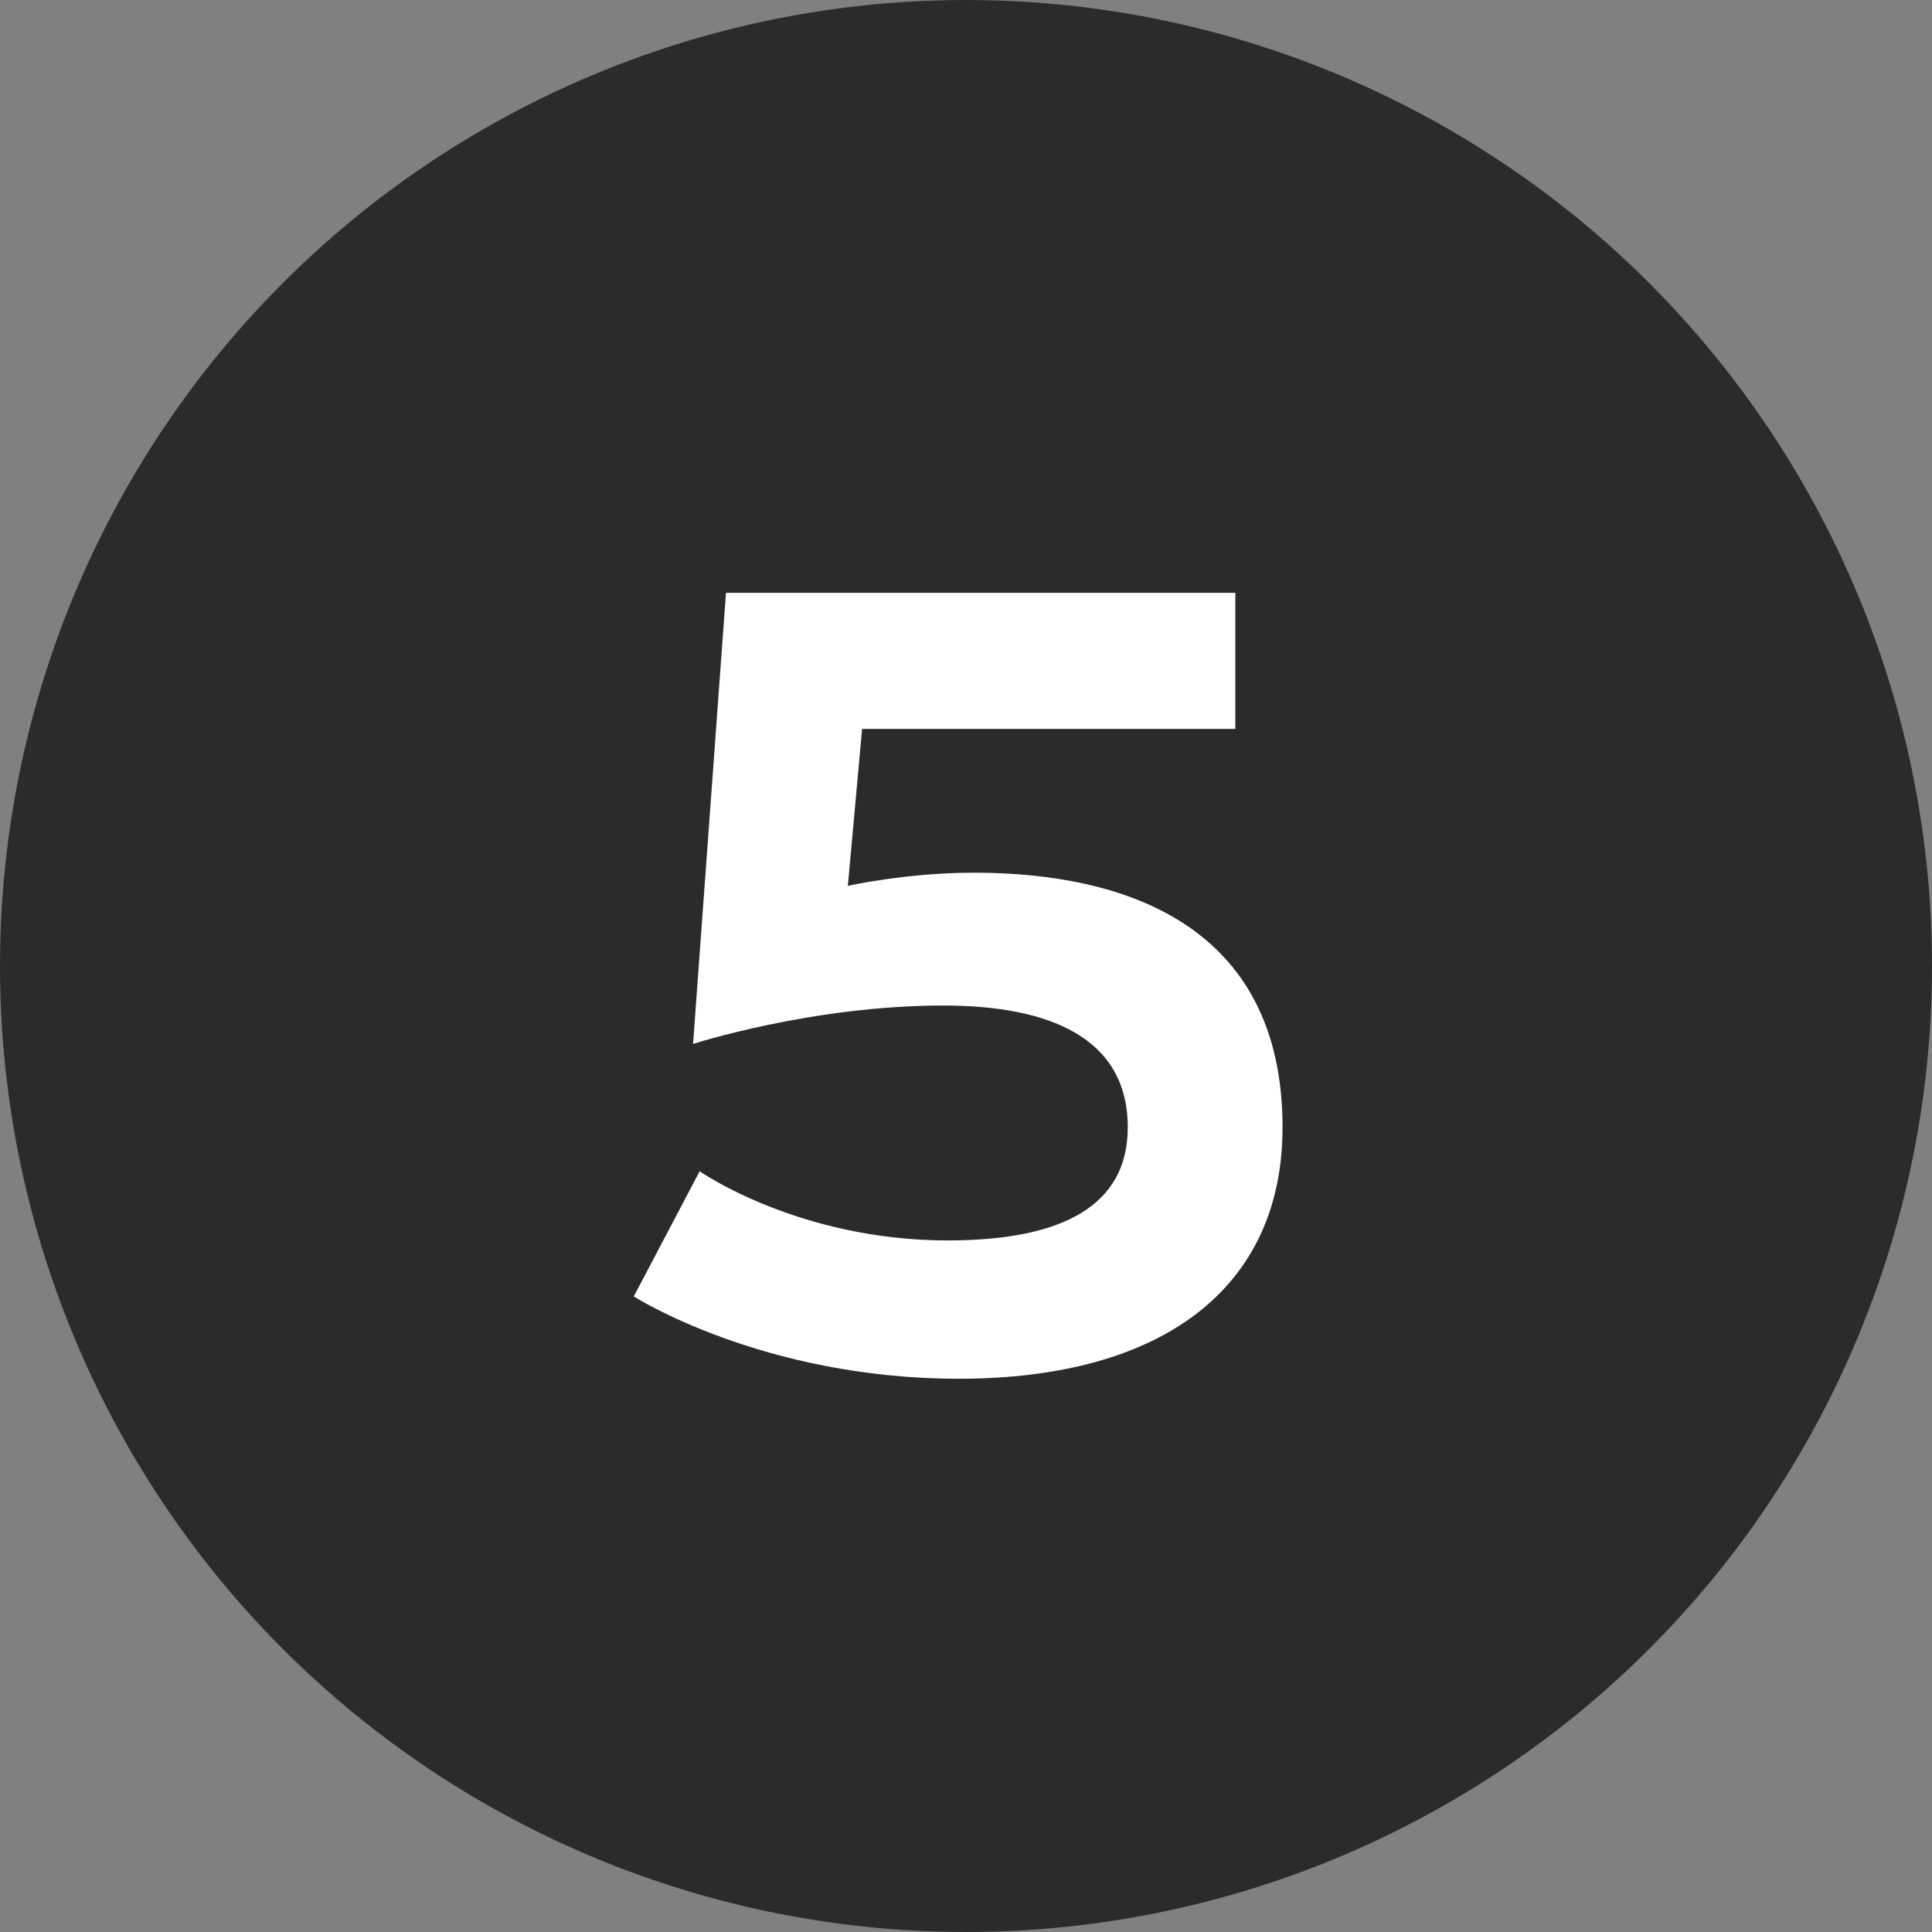
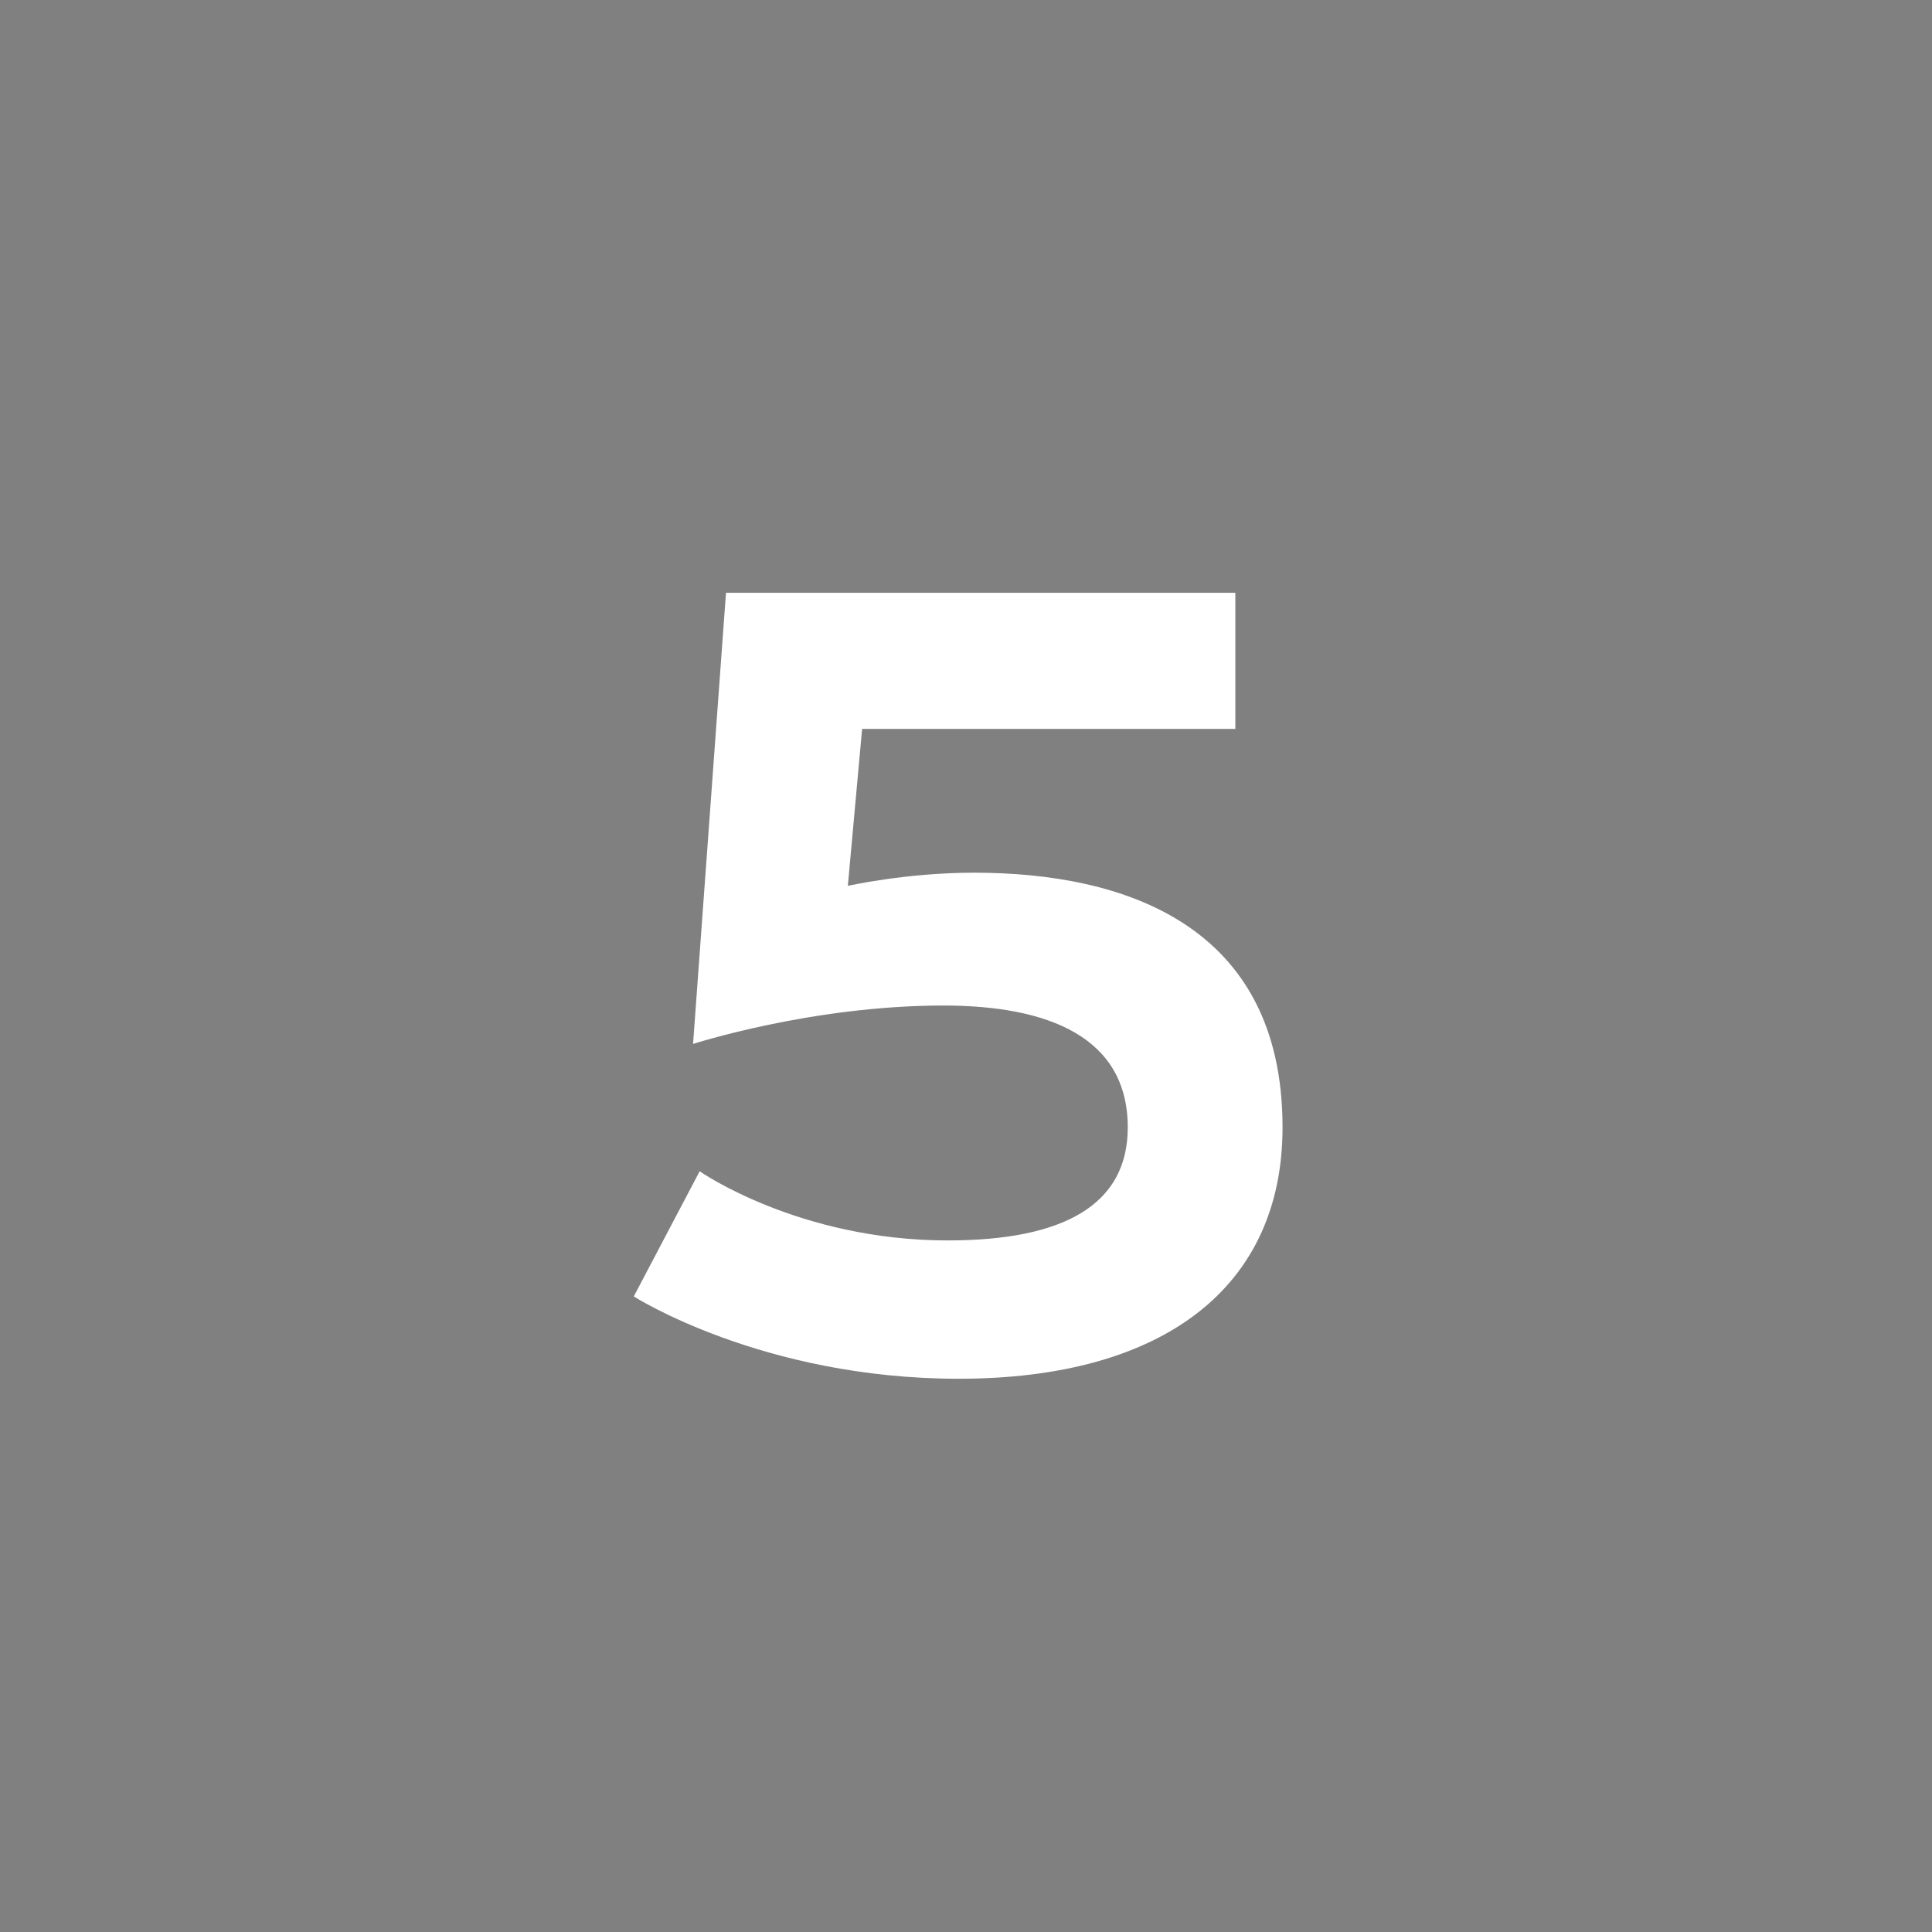
<svg xmlns="http://www.w3.org/2000/svg" width="88" height="88" viewBox="0 0 88 88" fill="none">
  <rect x="0" y="0" width="88" height="88" fill="#808080" stroke="none" />
-   <circle cx="44" cy="44" r="44" fill="#2B2B2B" />
  <path d="M39.268 33.2L38.618 40.35C38.618 40.35 41.268 39.75 44.368 39.75C51.168 39.75 58.418 42.1 58.418 51.35C58.418 58.65 52.968 62.8 43.668 62.8C34.718 62.8 28.868 59.05 28.868 59.05L31.868 53.35C31.868 53.35 36.368 56.5 43.168 56.5C48.418 56.5 51.368 54.9 51.368 51.35C51.368 47.25 47.768 45.8 42.968 45.8C36.968 45.8 31.568 47.55 31.568 47.55L33.068 27H56.268V33.2H39.268Z" fill="white" />
</svg>